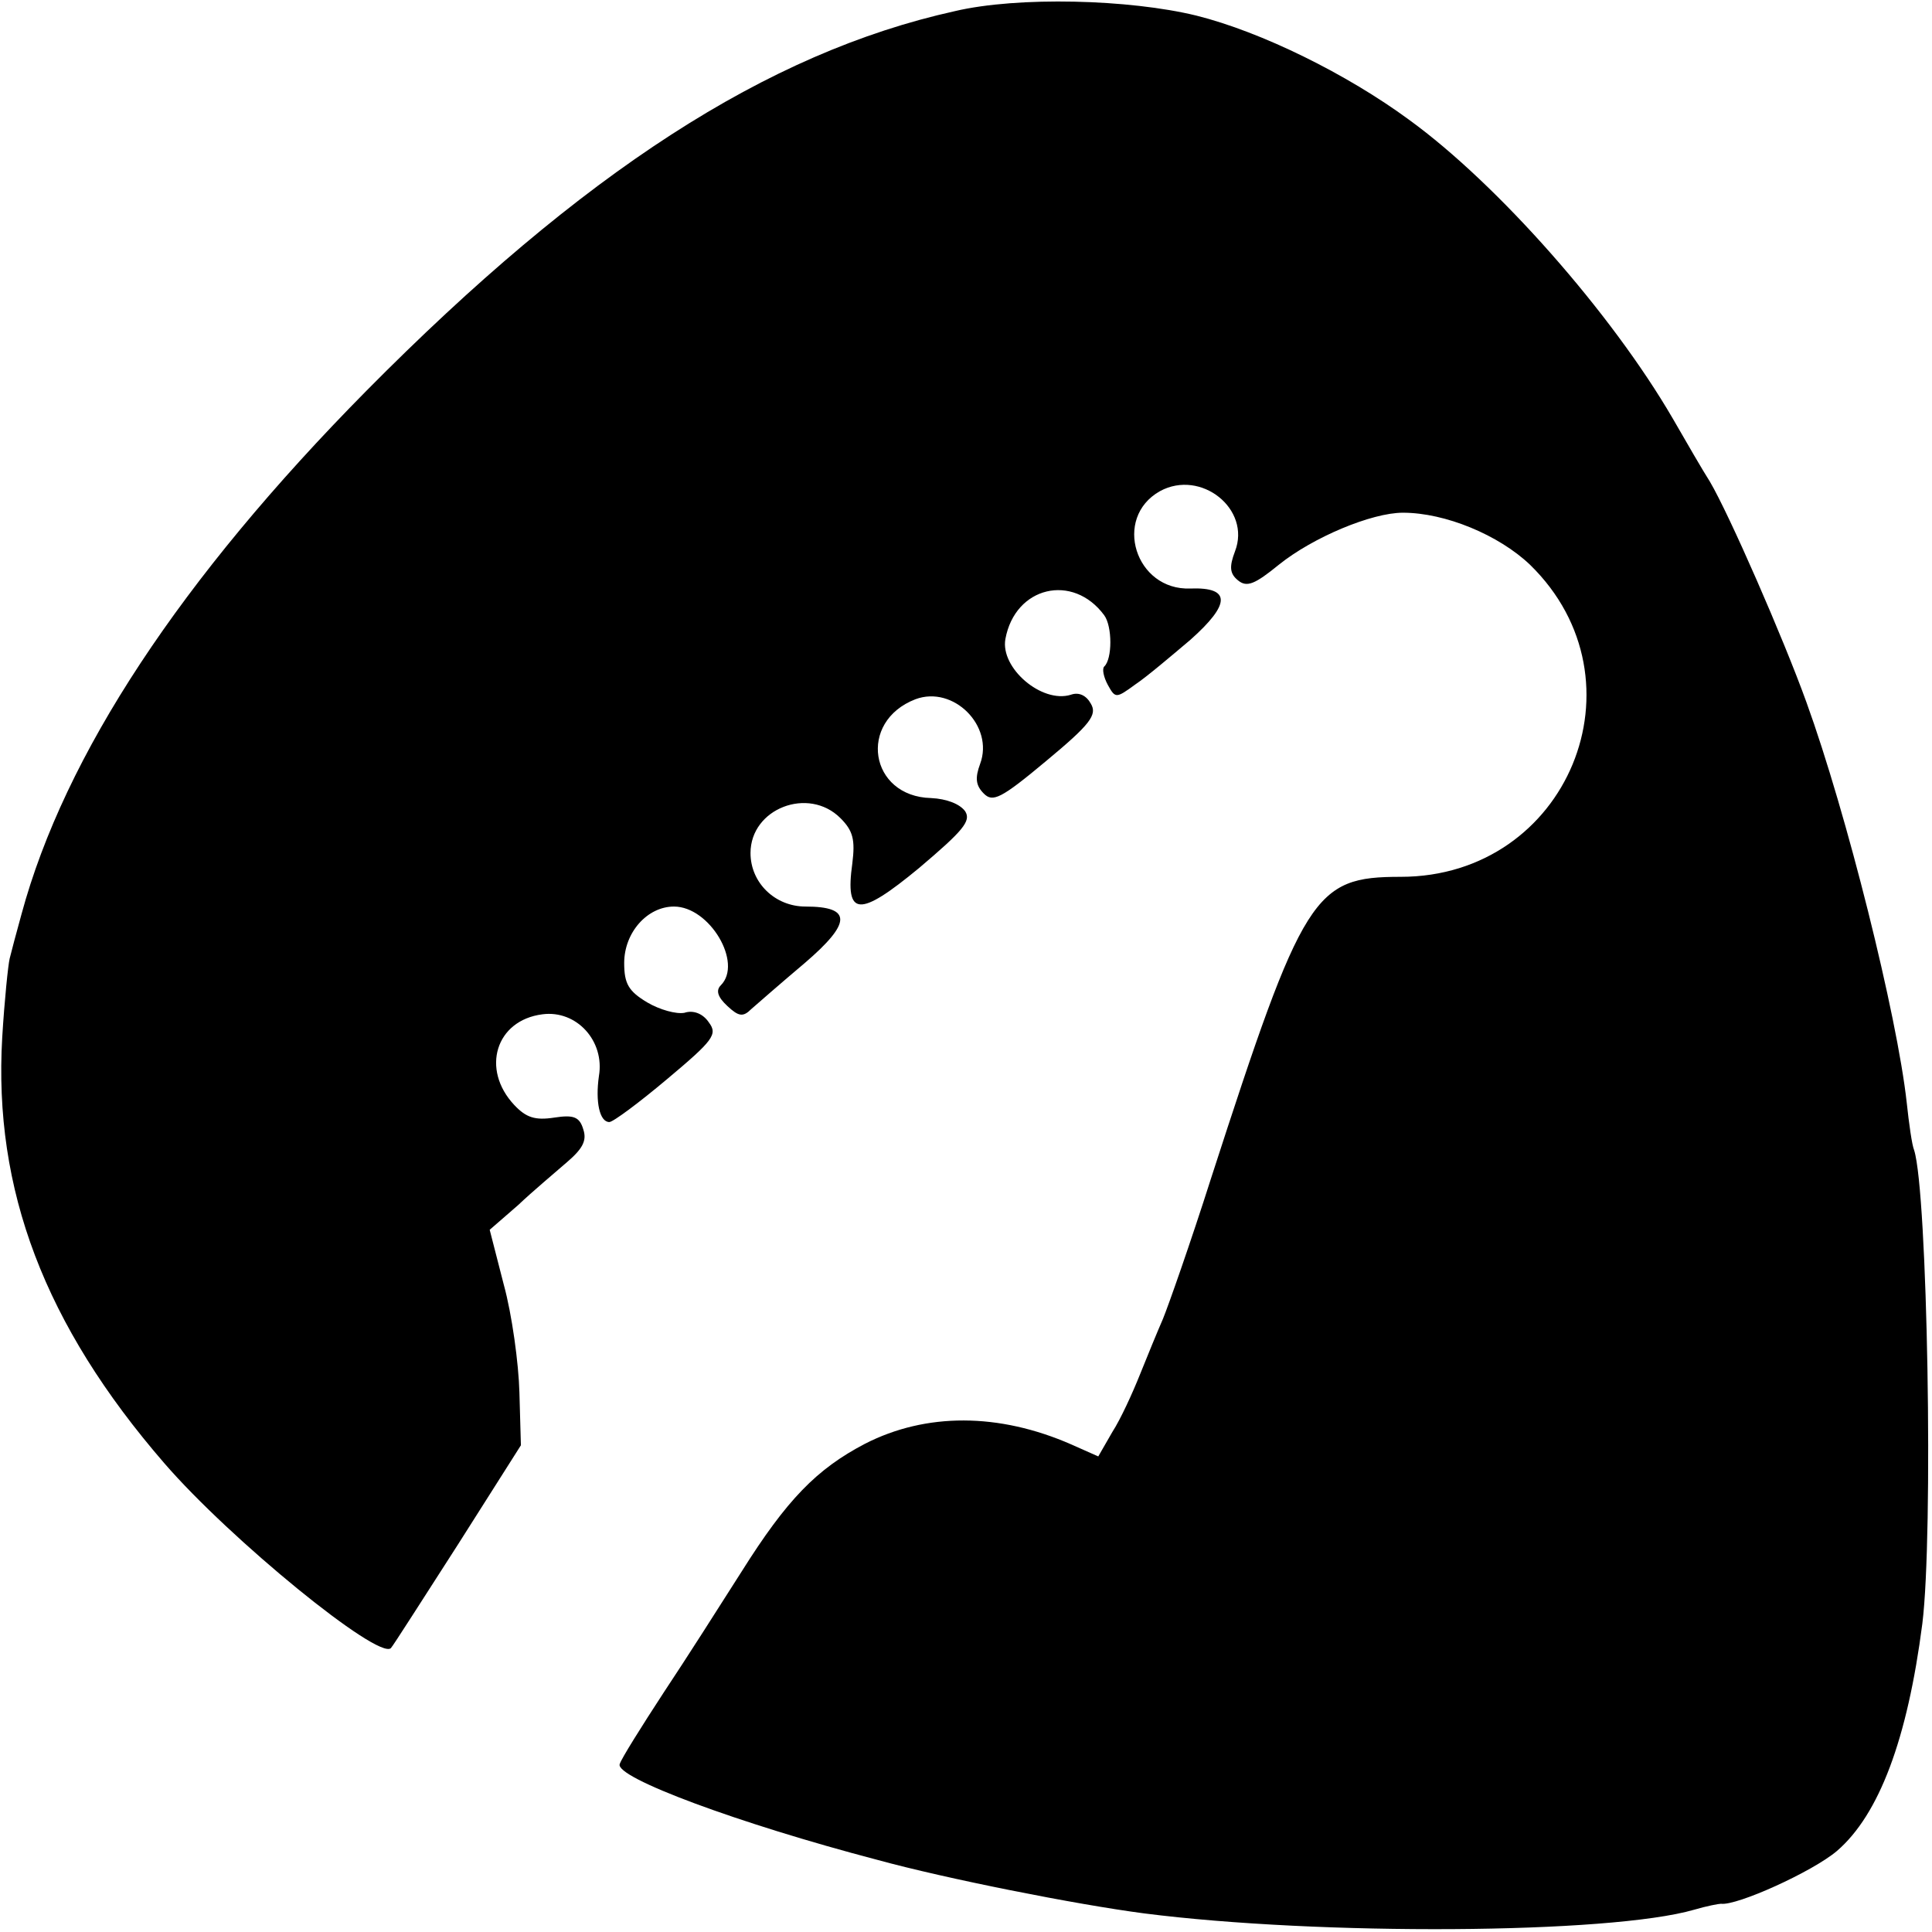
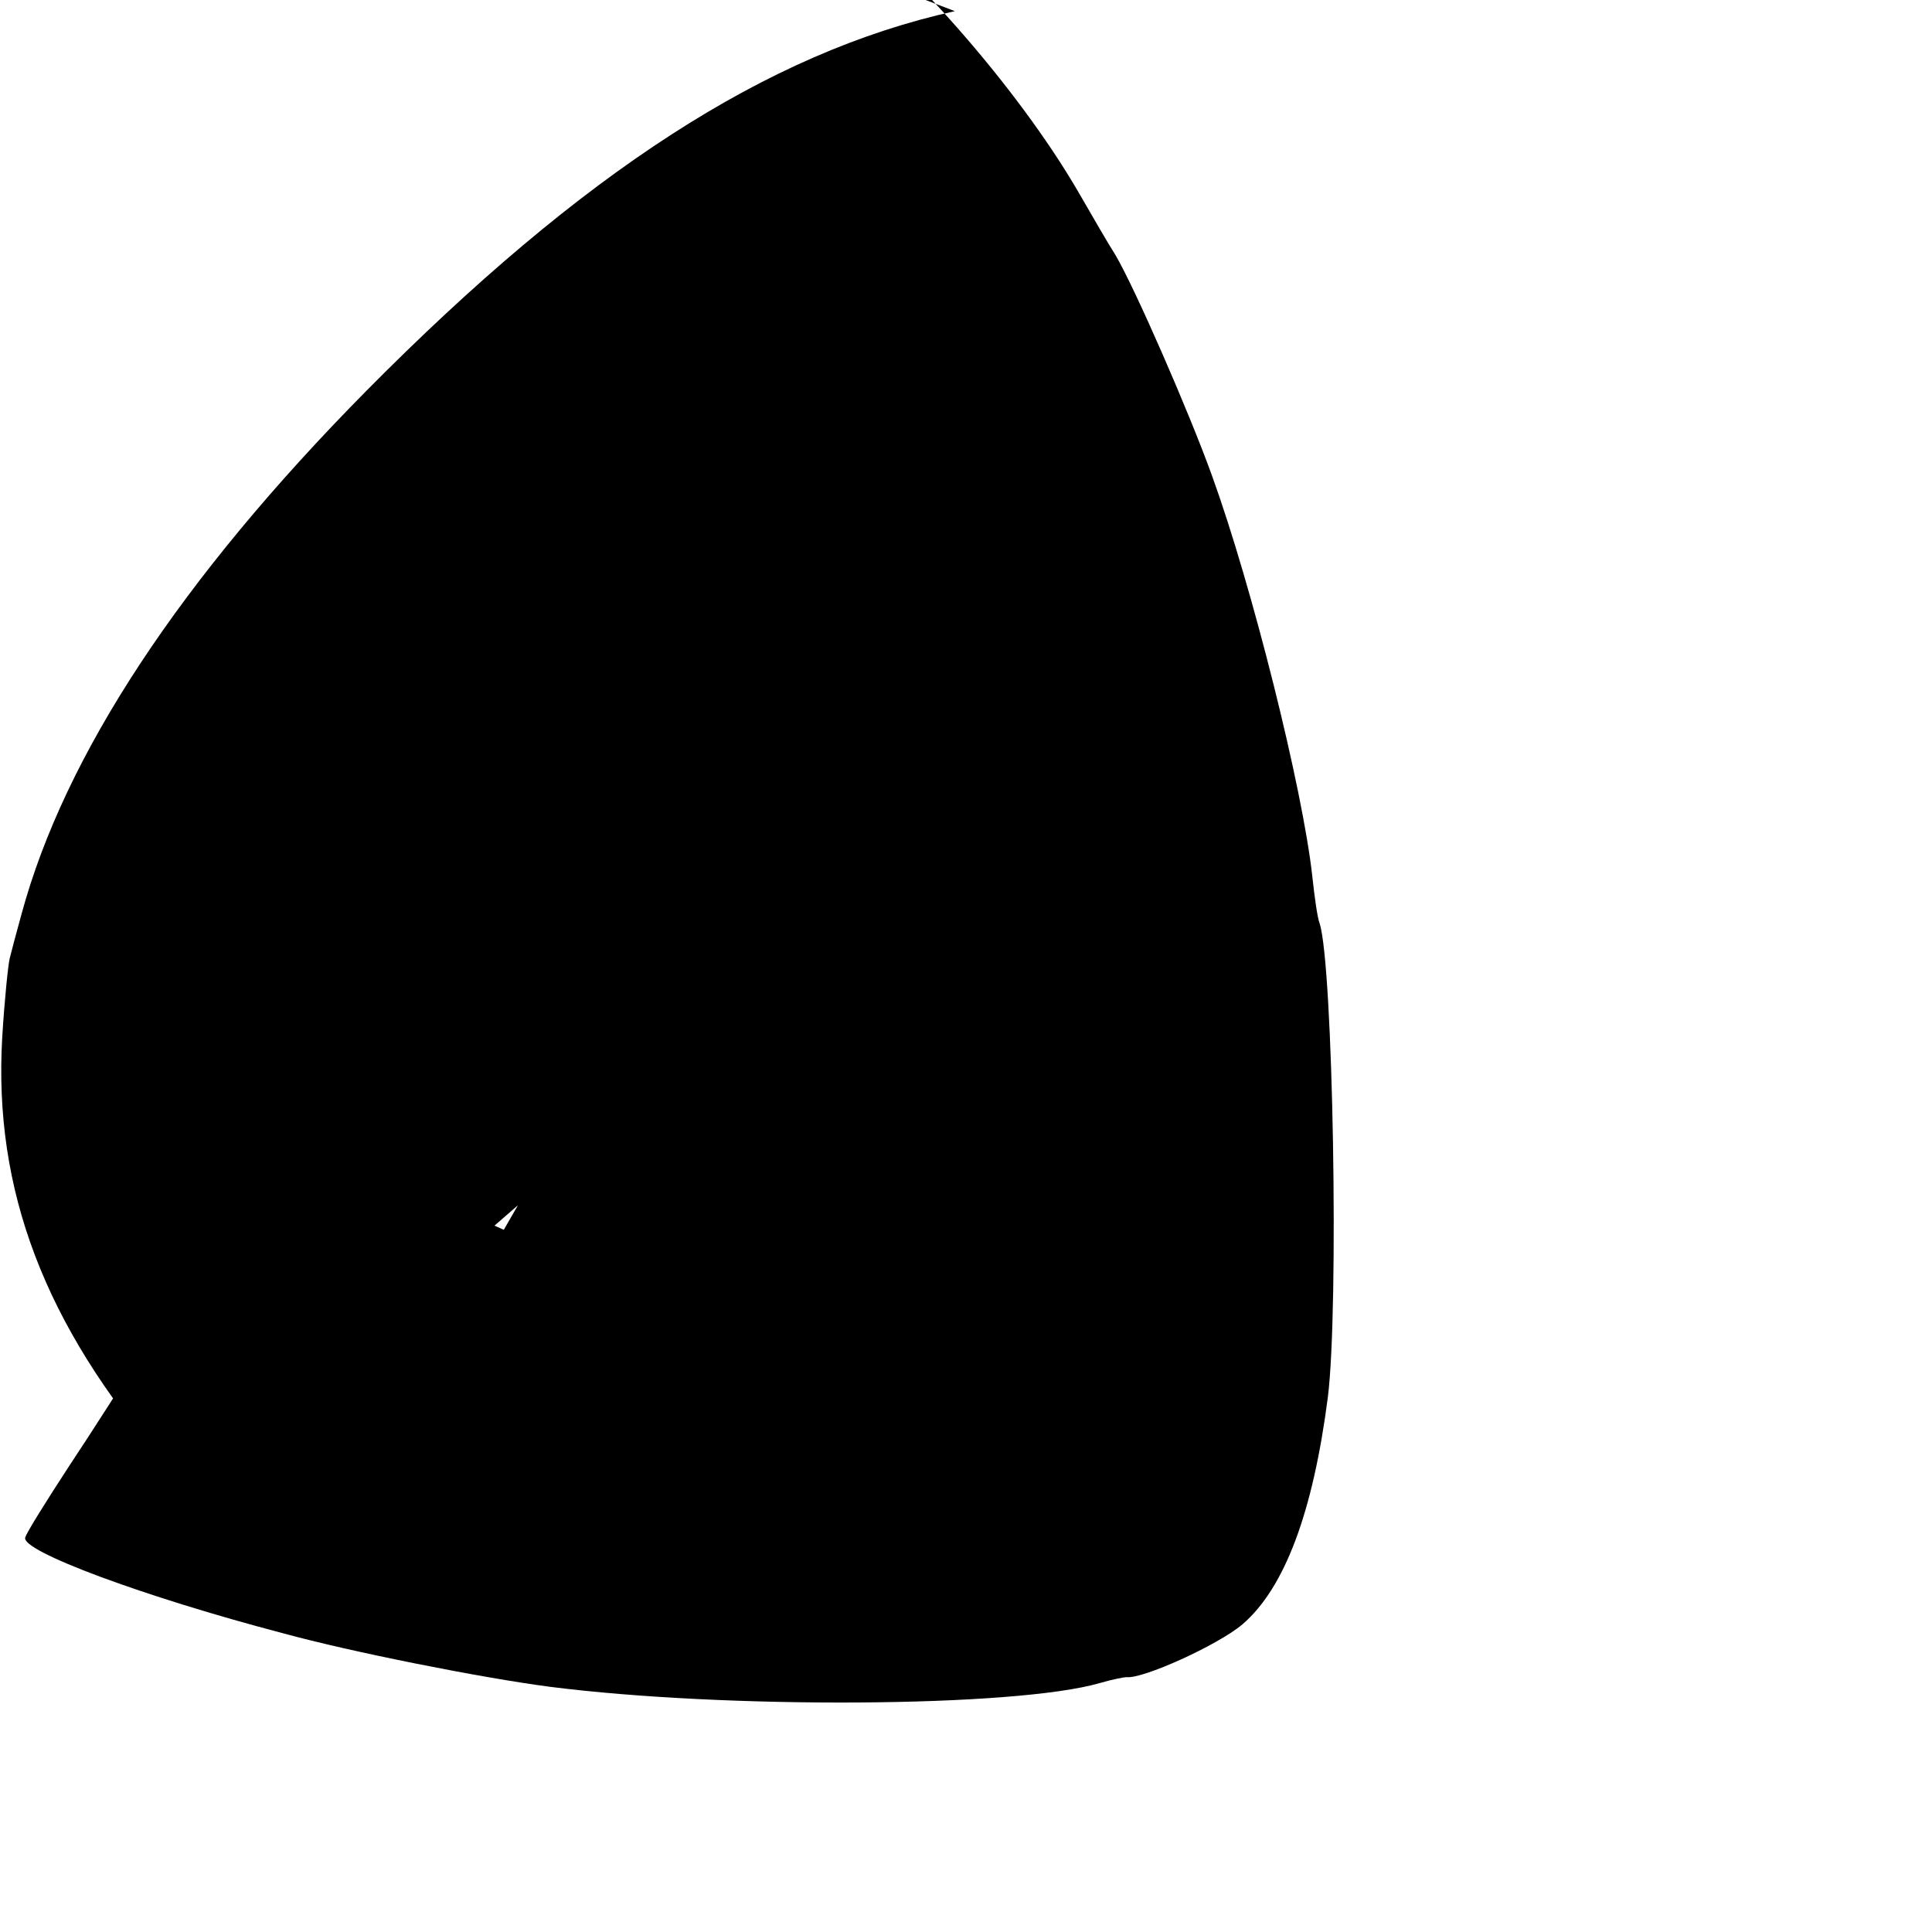
<svg xmlns="http://www.w3.org/2000/svg" version="1.0" width="260pt" height="260pt" viewBox="0 0 260 260" preserveAspectRatio="xMidYMid meet">
  <g transform="translate(0,260) scale(0.1,-0.1)" fill="#000000" stroke="none">
-     <path d="M1285 2585 c-253 -56 -501 -217 -792 -511 -250 -253 -406 -490 -464 -704 -7 -25 -14 -52 -16 -60 -2 -8 -7 -56 -10 -106 -12 -205 57 -387 218 -573 89 -103 288 -265 305 -249 3 3 43 66 90 139 l85 134 -2 71 c-1 39 -10 105 -21 145 l-19 74 38 33 c20 19 50 44 66 58 21 18 27 29 22 44 -5 17 -13 20 -39 16 -26 -4 -38 0 -54 17 -45 48 -25 114 38 122 46 6 84 -36 76 -83 -5 -35 1 -62 14 -62 5 0 40 26 78 58 62 52 68 60 56 76 -8 12 -21 17 -33 13 -11 -2 -33 4 -50 14 -25 15 -31 25 -31 53 0 41 31 76 67 76 48 0 93 -76 63 -106 -7 -7 -4 -16 9 -28 15 -14 21 -15 32 -4 8 7 40 35 72 62 63 54 64 76 1 76 -41 0 -74 32 -74 72 0 60 78 90 121 47 17 -17 20 -29 16 -61 -10 -72 9 -73 90 -6 59 50 70 63 62 76 -7 10 -25 17 -46 18 -83 2 -99 103 -21 133 51 19 106 -36 87 -87 -7 -19 -6 -29 5 -40 12 -12 23 -7 84 44 59 49 69 62 60 77 -6 11 -16 16 -27 12 -39 -12 -95 36 -88 75 13 71 91 89 133 32 11 -15 11 -59 0 -69 -3 -3 -1 -14 5 -25 10 -18 11 -18 37 1 15 10 48 38 74 60 54 48 55 71 0 69 -74 -3 -105 95 -41 131 55 30 123 -24 101 -81 -8 -21 -7 -30 4 -39 12 -10 23 -5 55 21 46 37 125 70 167 70 57 0 129 -30 171 -70 160 -156 51 -420 -174 -420 -117 0 -131 -22 -255 -405 -28 -88 -58 -173 -65 -190 -7 -16 -21 -50 -31 -75 -10 -25 -26 -60 -37 -77 l-19 -33 -36 16 c-98 43 -196 43 -278 1 -65 -34 -105 -75 -166 -172 -28 -44 -75 -118 -105 -163 -30 -46 -57 -89 -59 -96 -7 -18 160 -80 347 -129 91 -25 267 -60 359 -72 235 -30 626 -28 740 5 17 5 33 8 36 8 21 -3 123 43 156 71 57 49 95 151 115 306 15 121 7 580 -11 637 -3 7 -7 36 -10 64 -13 118 -81 390 -135 539 -31 86 -104 253 -130 297 -9 14 -31 52 -50 85 -82 141 -235 315 -355 402 -83 61 -198 118 -286 140 -90 22 -240 26 -325 6z" />
+     <path d="M1285 2585 c-253 -56 -501 -217 -792 -511 -250 -253 -406 -490 -464 -704 -7 -25 -14 -52 -16 -60 -2 -8 -7 -56 -10 -106 -12 -205 57 -387 218 -573 89 -103 288 -265 305 -249 3 3 43 66 90 139 l85 134 -2 71 c-1 39 -10 105 -21 145 l-19 74 38 33 l-19 -33 -36 16 c-98 43 -196 43 -278 1 -65 -34 -105 -75 -166 -172 -28 -44 -75 -118 -105 -163 -30 -46 -57 -89 -59 -96 -7 -18 160 -80 347 -129 91 -25 267 -60 359 -72 235 -30 626 -28 740 5 17 5 33 8 36 8 21 -3 123 43 156 71 57 49 95 151 115 306 15 121 7 580 -11 637 -3 7 -7 36 -10 64 -13 118 -81 390 -135 539 -31 86 -104 253 -130 297 -9 14 -31 52 -50 85 -82 141 -235 315 -355 402 -83 61 -198 118 -286 140 -90 22 -240 26 -325 6z" />
  </g>
</svg>